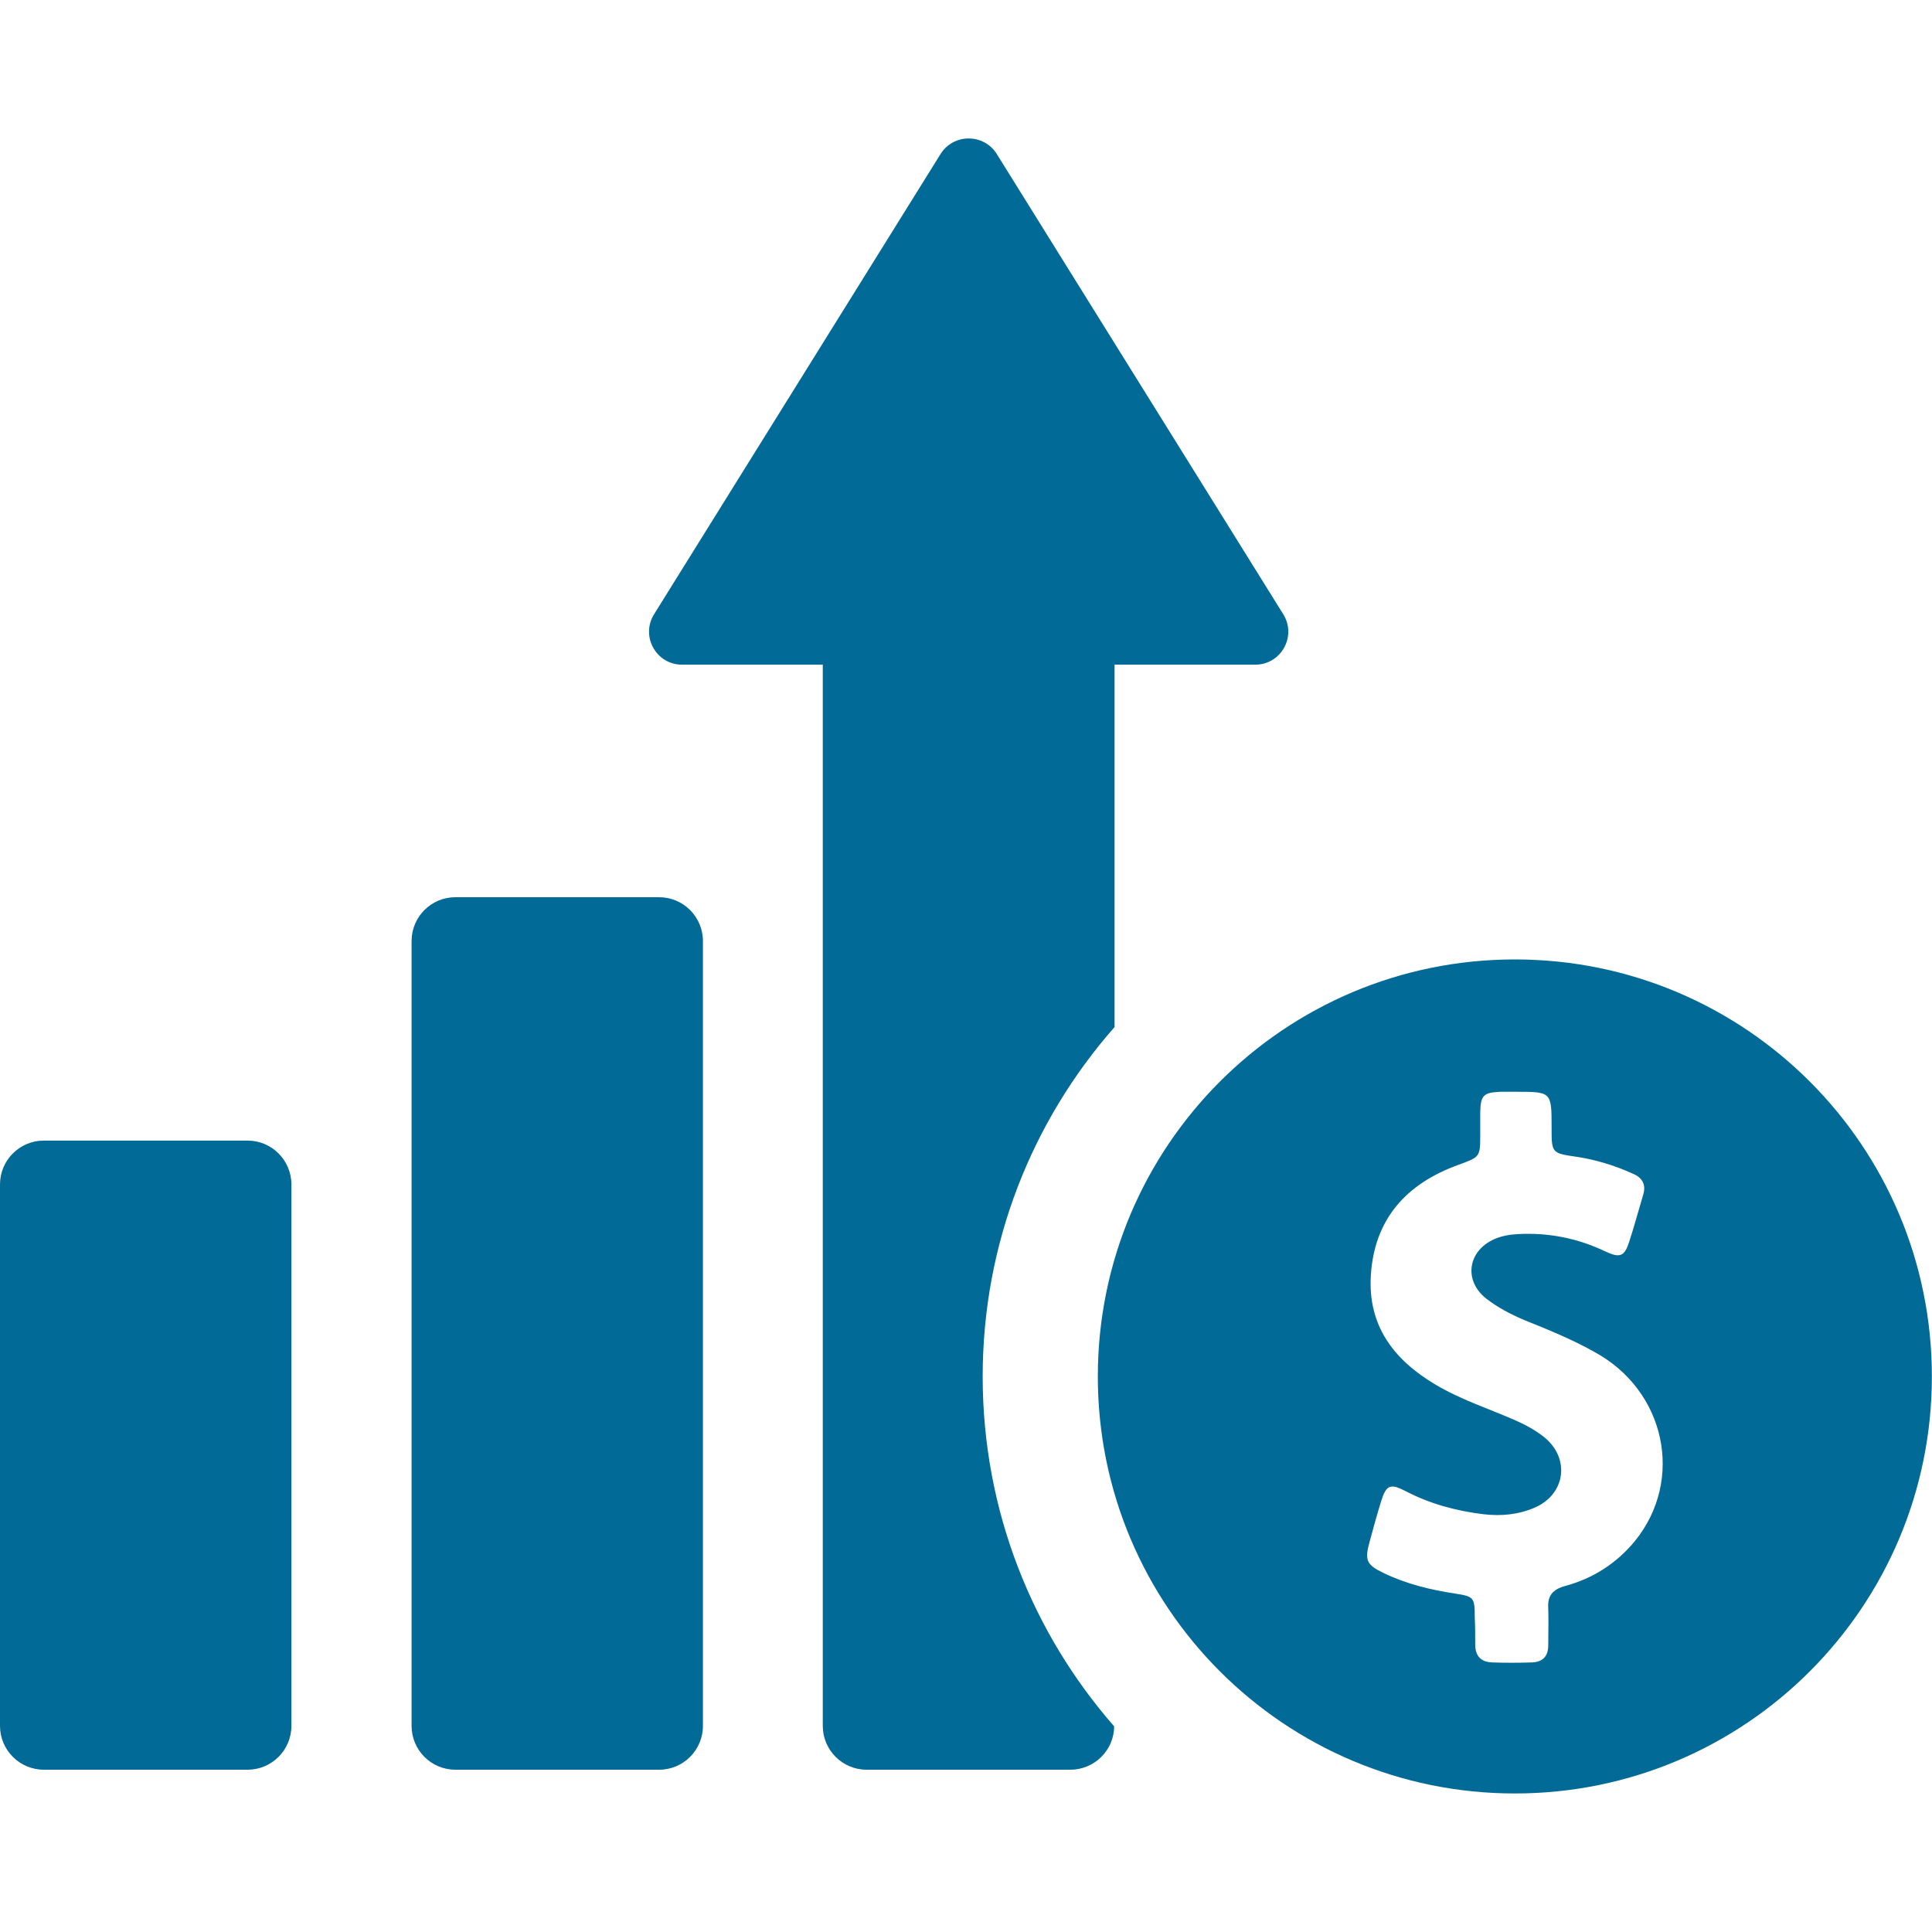
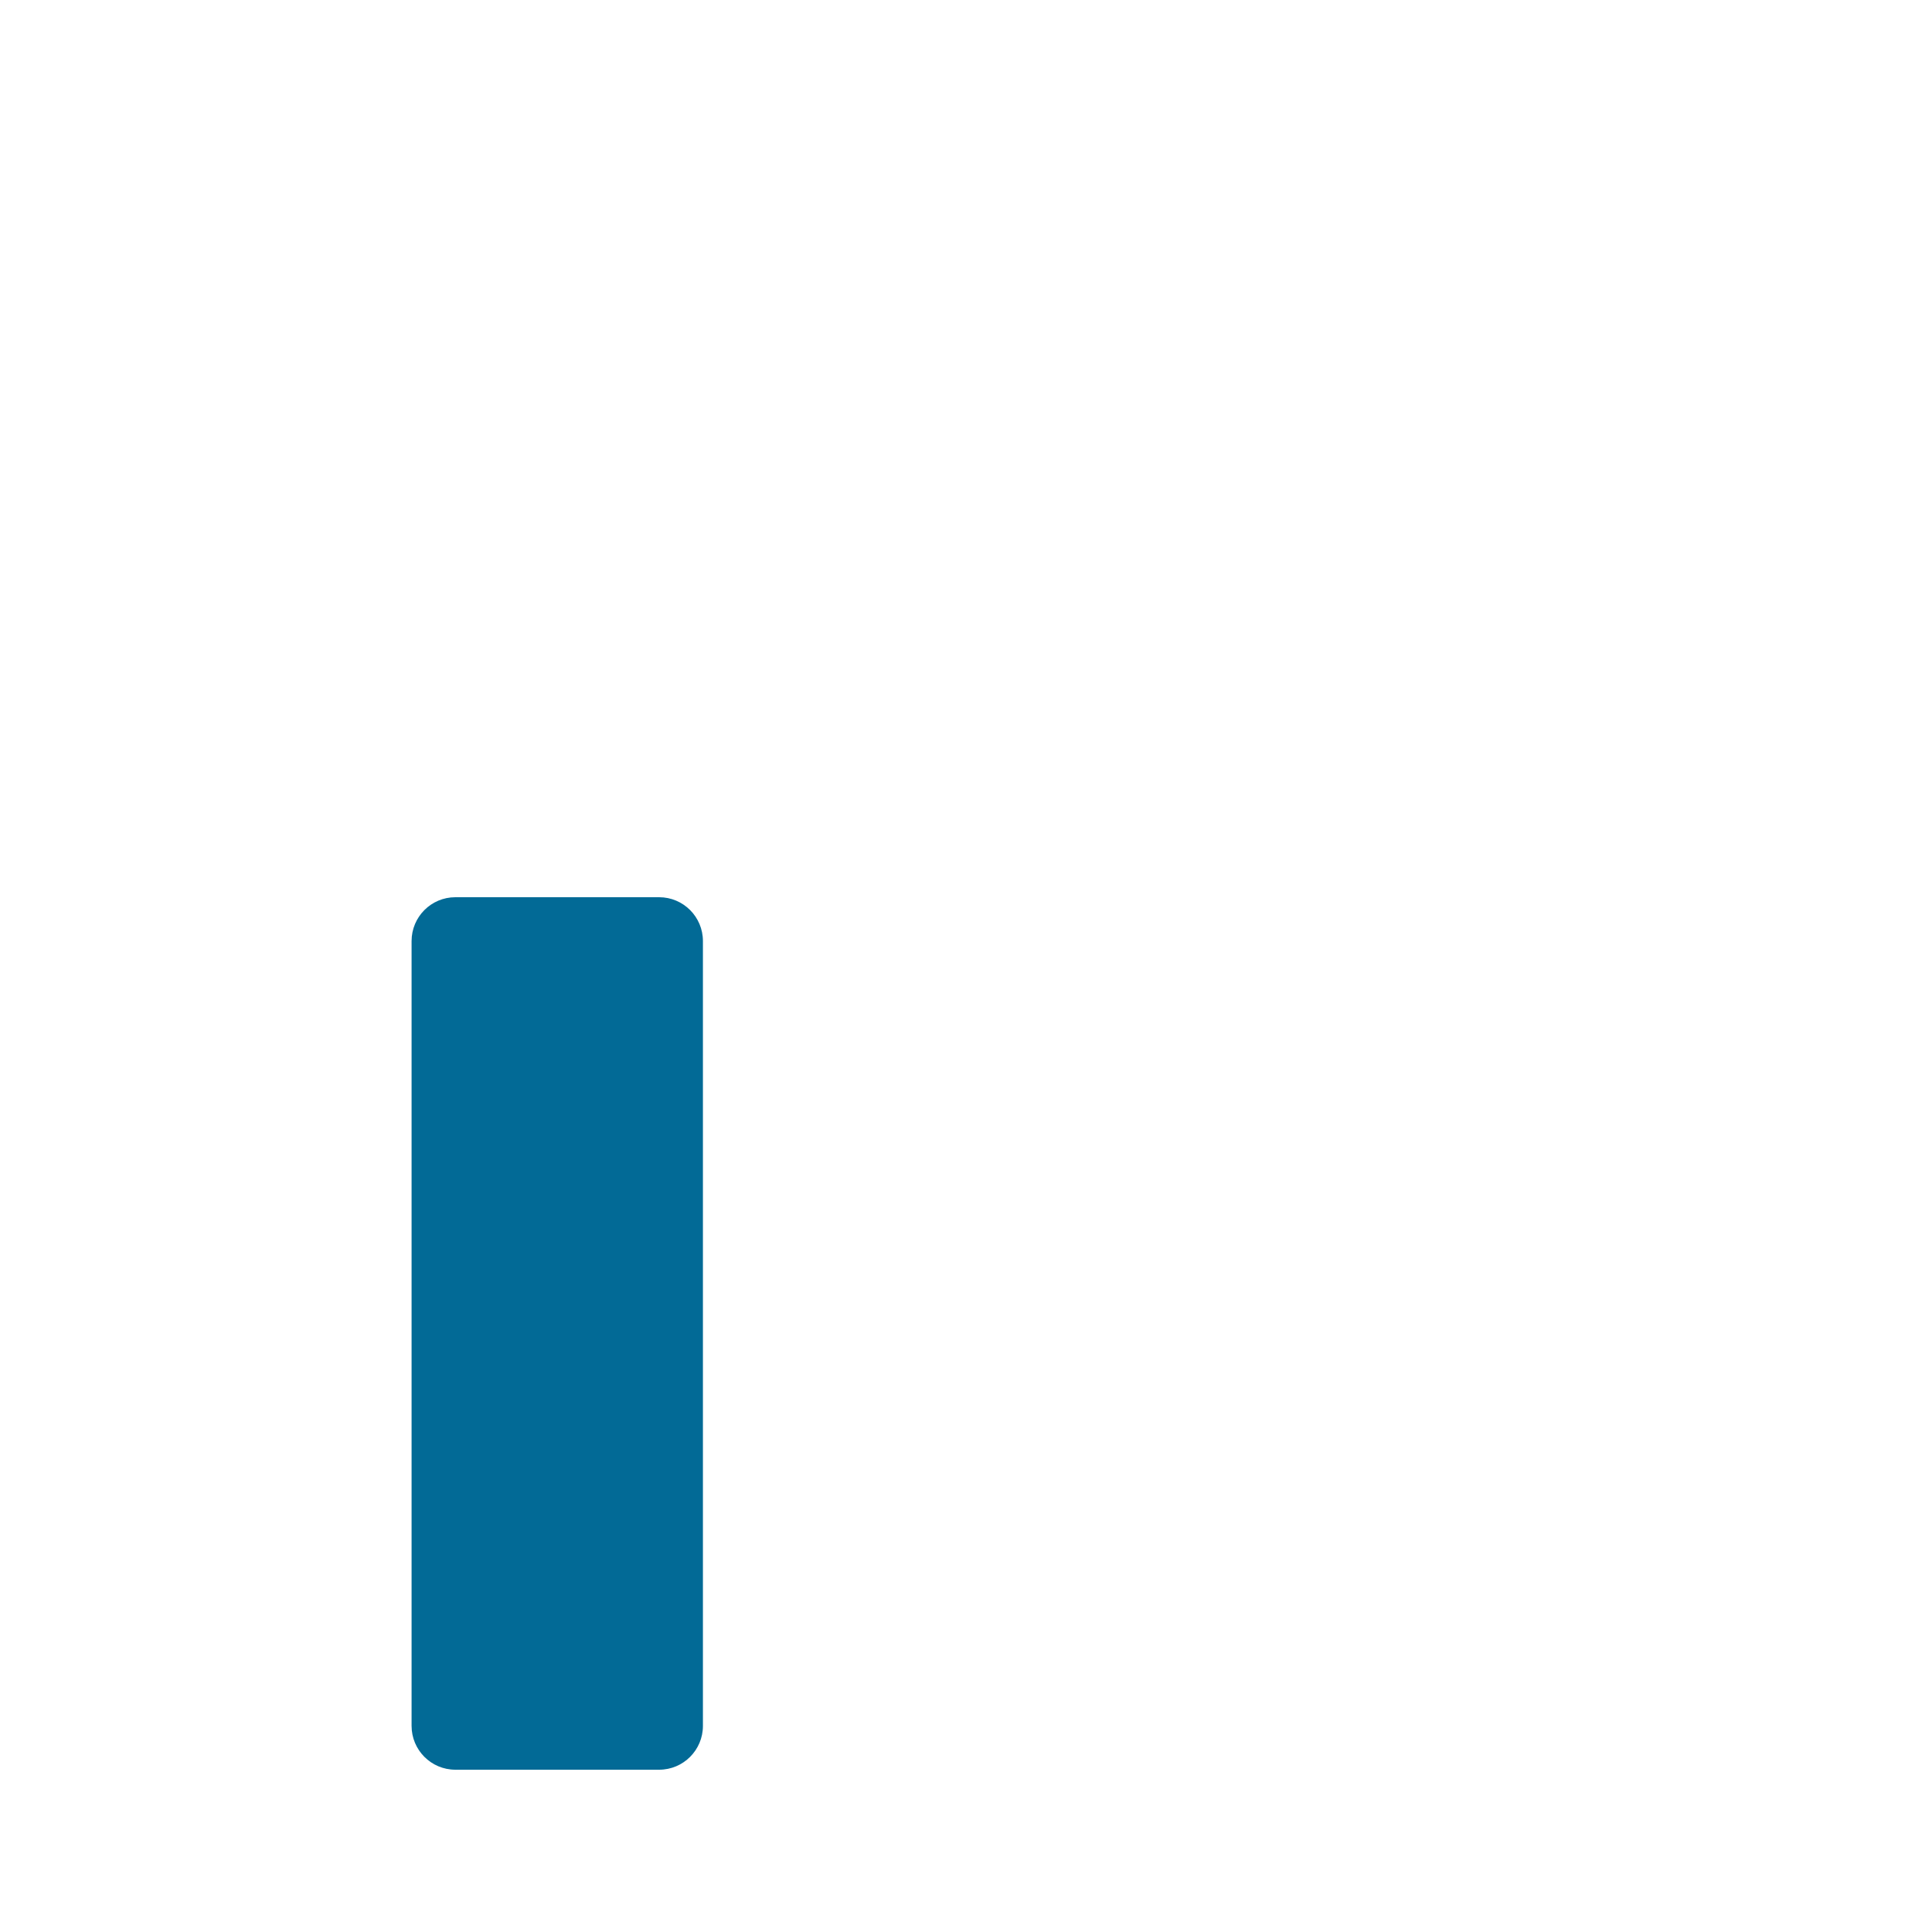
<svg xmlns="http://www.w3.org/2000/svg" width="30" height="30" viewBox="0 0 30 30" fill="none">
-   <path d="M3.844 17.711H0.681C0.305 17.711 0 18.016 0 18.392V19.707V25.483V26.799C0 27.175 0.305 27.48 0.681 27.48H3.844C4.22 27.48 4.525 27.175 4.525 26.799V25.483V19.707V18.392C4.525 18.016 4.22 17.711 3.844 17.711Z" fill="#026A96" />
  <path d="M10.235 13.932H7.071C6.695 13.932 6.391 14.237 6.391 14.613V19.708V21.704V26.799C6.391 27.175 6.695 27.48 7.071 27.48H10.235C10.611 27.48 10.915 27.175 10.915 26.799V21.704V19.708V14.613C10.915 14.237 10.611 13.932 10.235 13.932Z" fill="#026A96" />
-   <path d="M17.307 15.948V10.321H19.491C19.893 10.321 20.14 9.881 19.926 9.537L15.479 2.393C15.278 2.069 14.805 2.069 14.604 2.393L10.157 9.537C9.943 9.881 10.19 10.321 10.591 10.321H12.776V26.799C12.776 27.175 13.081 27.48 13.457 27.48H16.62C16.996 27.48 17.3 27.175 17.3 26.806C16.03 25.354 15.259 23.454 15.259 21.374C15.259 19.299 16.03 17.4 17.307 15.948Z" fill="#026A96" />
-   <path d="M23.523 14.898C19.945 14.898 17.047 17.796 17.047 21.374C17.047 24.952 19.945 27.849 23.523 27.849C27.101 27.849 29.998 24.952 29.998 21.374C29.998 17.796 27.101 14.898 23.523 14.898ZM25.383 23.934C25.098 24.278 24.735 24.511 24.3 24.628C24.113 24.68 24.028 24.777 24.041 24.971C24.048 25.159 24.041 25.354 24.041 25.548C24.041 25.717 23.957 25.808 23.788 25.814C23.581 25.821 23.374 25.821 23.173 25.814C22.991 25.808 22.907 25.71 22.907 25.535C22.907 25.393 22.907 25.257 22.9 25.114C22.9 24.803 22.887 24.79 22.589 24.744C22.207 24.686 21.837 24.595 21.487 24.427C21.215 24.297 21.189 24.226 21.267 23.941C21.325 23.727 21.384 23.513 21.448 23.305C21.526 23.059 21.591 23.033 21.818 23.15C22.2 23.351 22.609 23.461 23.037 23.513C23.315 23.545 23.581 23.519 23.834 23.409C24.307 23.202 24.385 22.651 23.983 22.32C23.847 22.21 23.691 22.126 23.529 22.054C23.114 21.873 22.674 21.73 22.285 21.497C21.643 21.114 21.241 20.589 21.286 19.811C21.338 18.93 21.837 18.379 22.648 18.087C22.978 17.964 22.985 17.971 22.985 17.62C22.985 17.504 22.985 17.387 22.985 17.27C22.991 17.005 23.037 16.966 23.296 16.953C23.374 16.953 23.458 16.953 23.536 16.953C24.093 16.953 24.093 16.953 24.093 17.51C24.093 17.906 24.093 17.906 24.488 17.964C24.787 18.009 25.078 18.1 25.351 18.223C25.506 18.288 25.565 18.398 25.513 18.56C25.441 18.8 25.377 19.04 25.299 19.28C25.227 19.507 25.156 19.539 24.936 19.436C24.502 19.228 24.048 19.137 23.568 19.163C23.445 19.17 23.322 19.189 23.205 19.241C22.79 19.423 22.725 19.883 23.075 20.162C23.257 20.304 23.458 20.408 23.672 20.499C24.041 20.648 24.411 20.797 24.754 20.991C25.863 21.588 26.161 22.981 25.383 23.934Z" fill="#026A96" />
</svg>